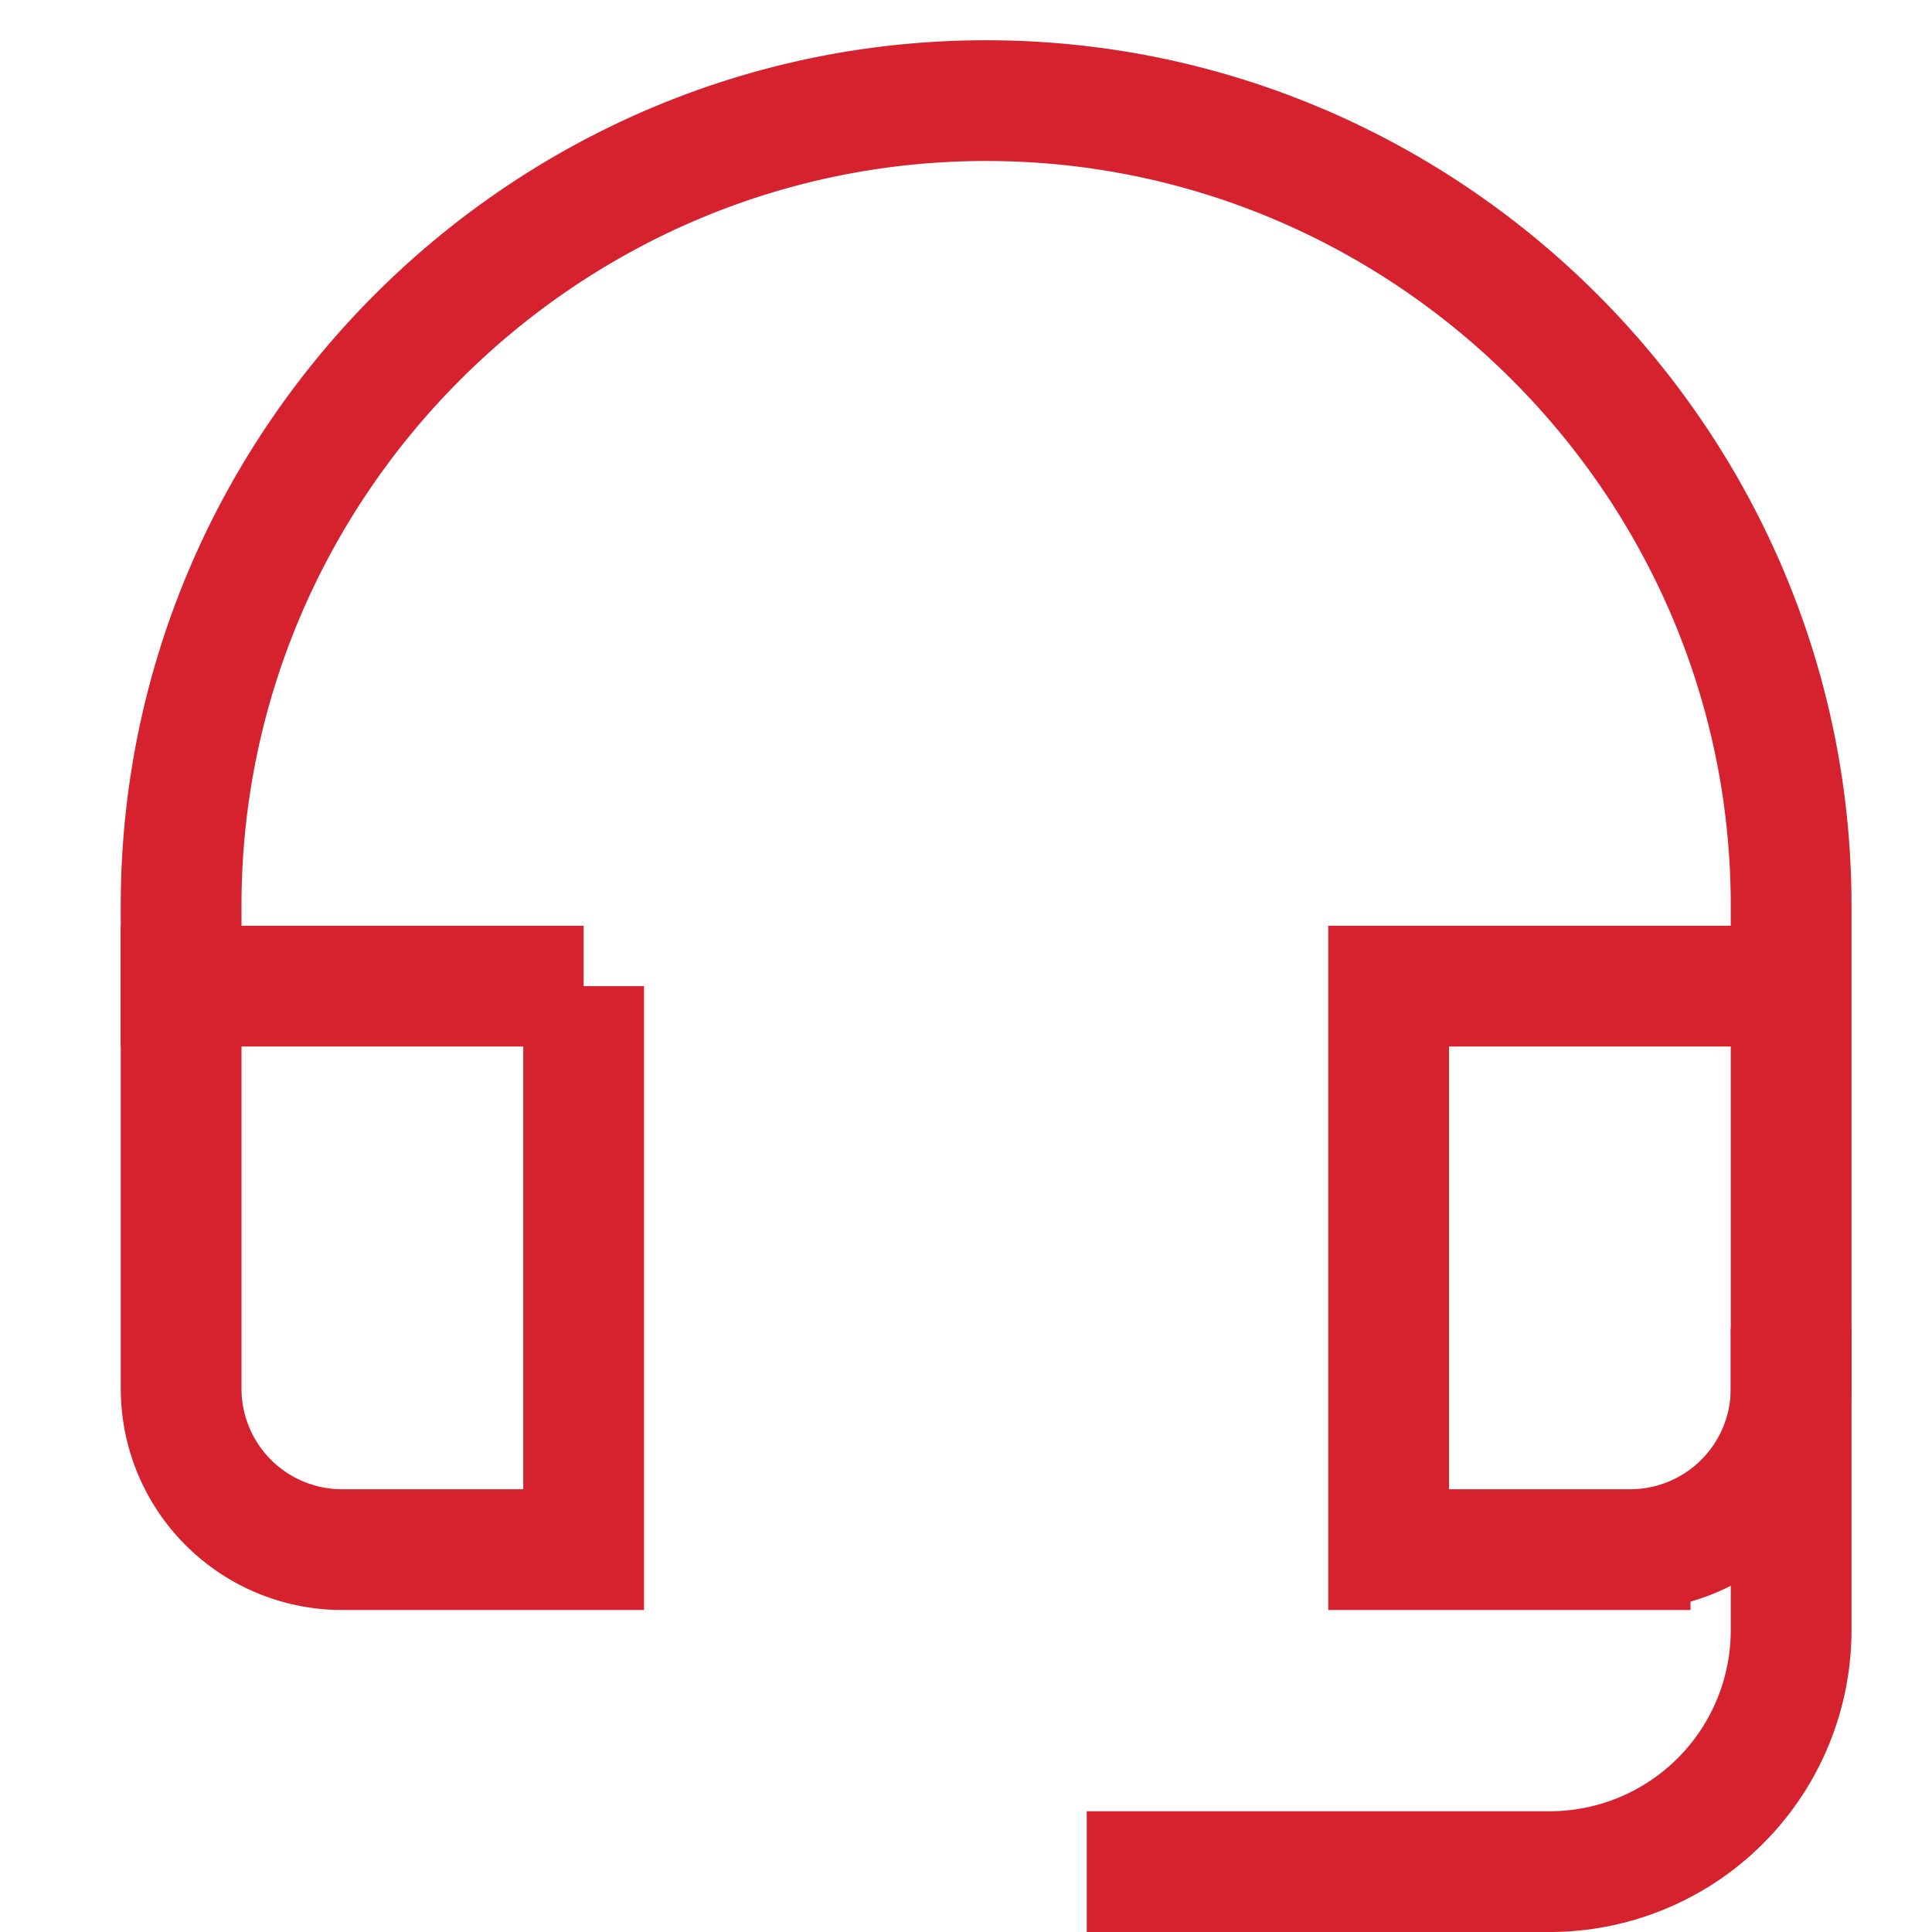
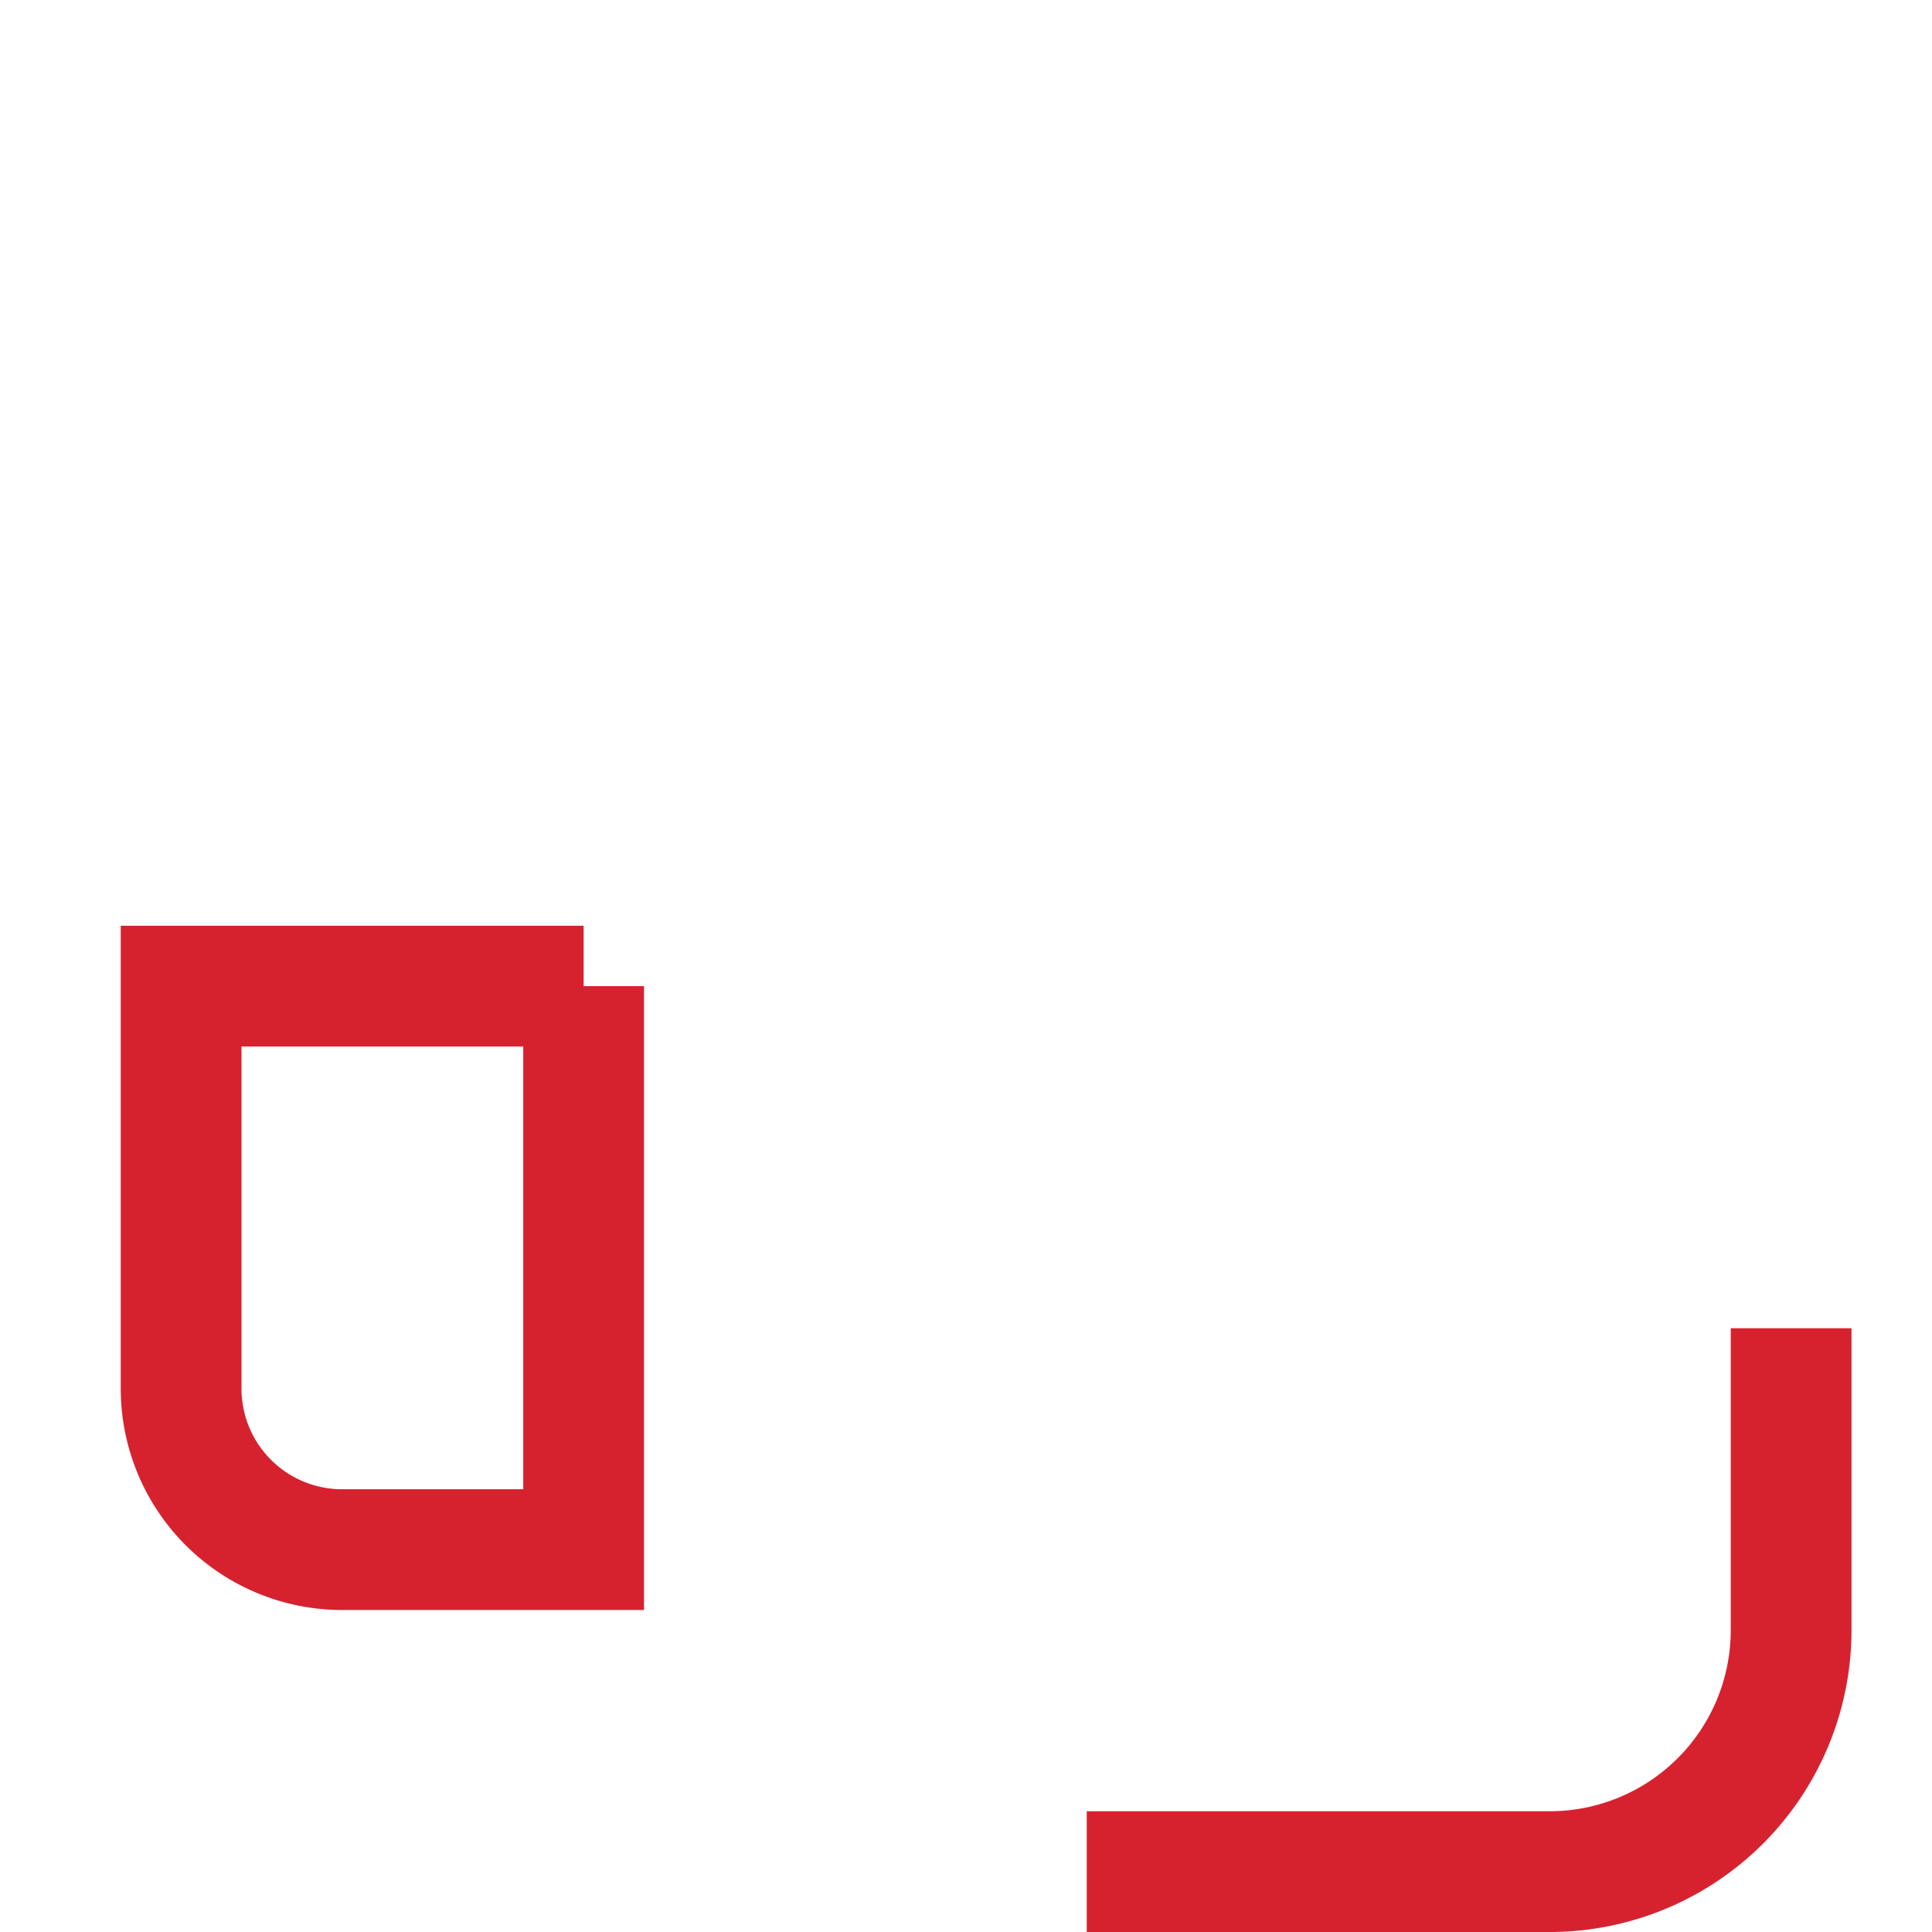
<svg xmlns="http://www.w3.org/2000/svg" viewBox="0 0 48 48">
  <g fill="none" stroke="#D6222F" stroke-width="3" stroke-linecap="square" stroke-miterlimit="10">
    <path d="M28.5 46.5h10a6 6 0 0 0 6-6v-6M14.5 24.5h-10v10a4 4 0 0 0 4 4h6v-14z" />
-     <path d="M44.5 24.5h-10v14h6a4 4 0 0 0 4-4v-10zM44.5 24.5v-2c0-11-9-20-20-20s-20 9-20 20v2" />
  </g>
</svg>